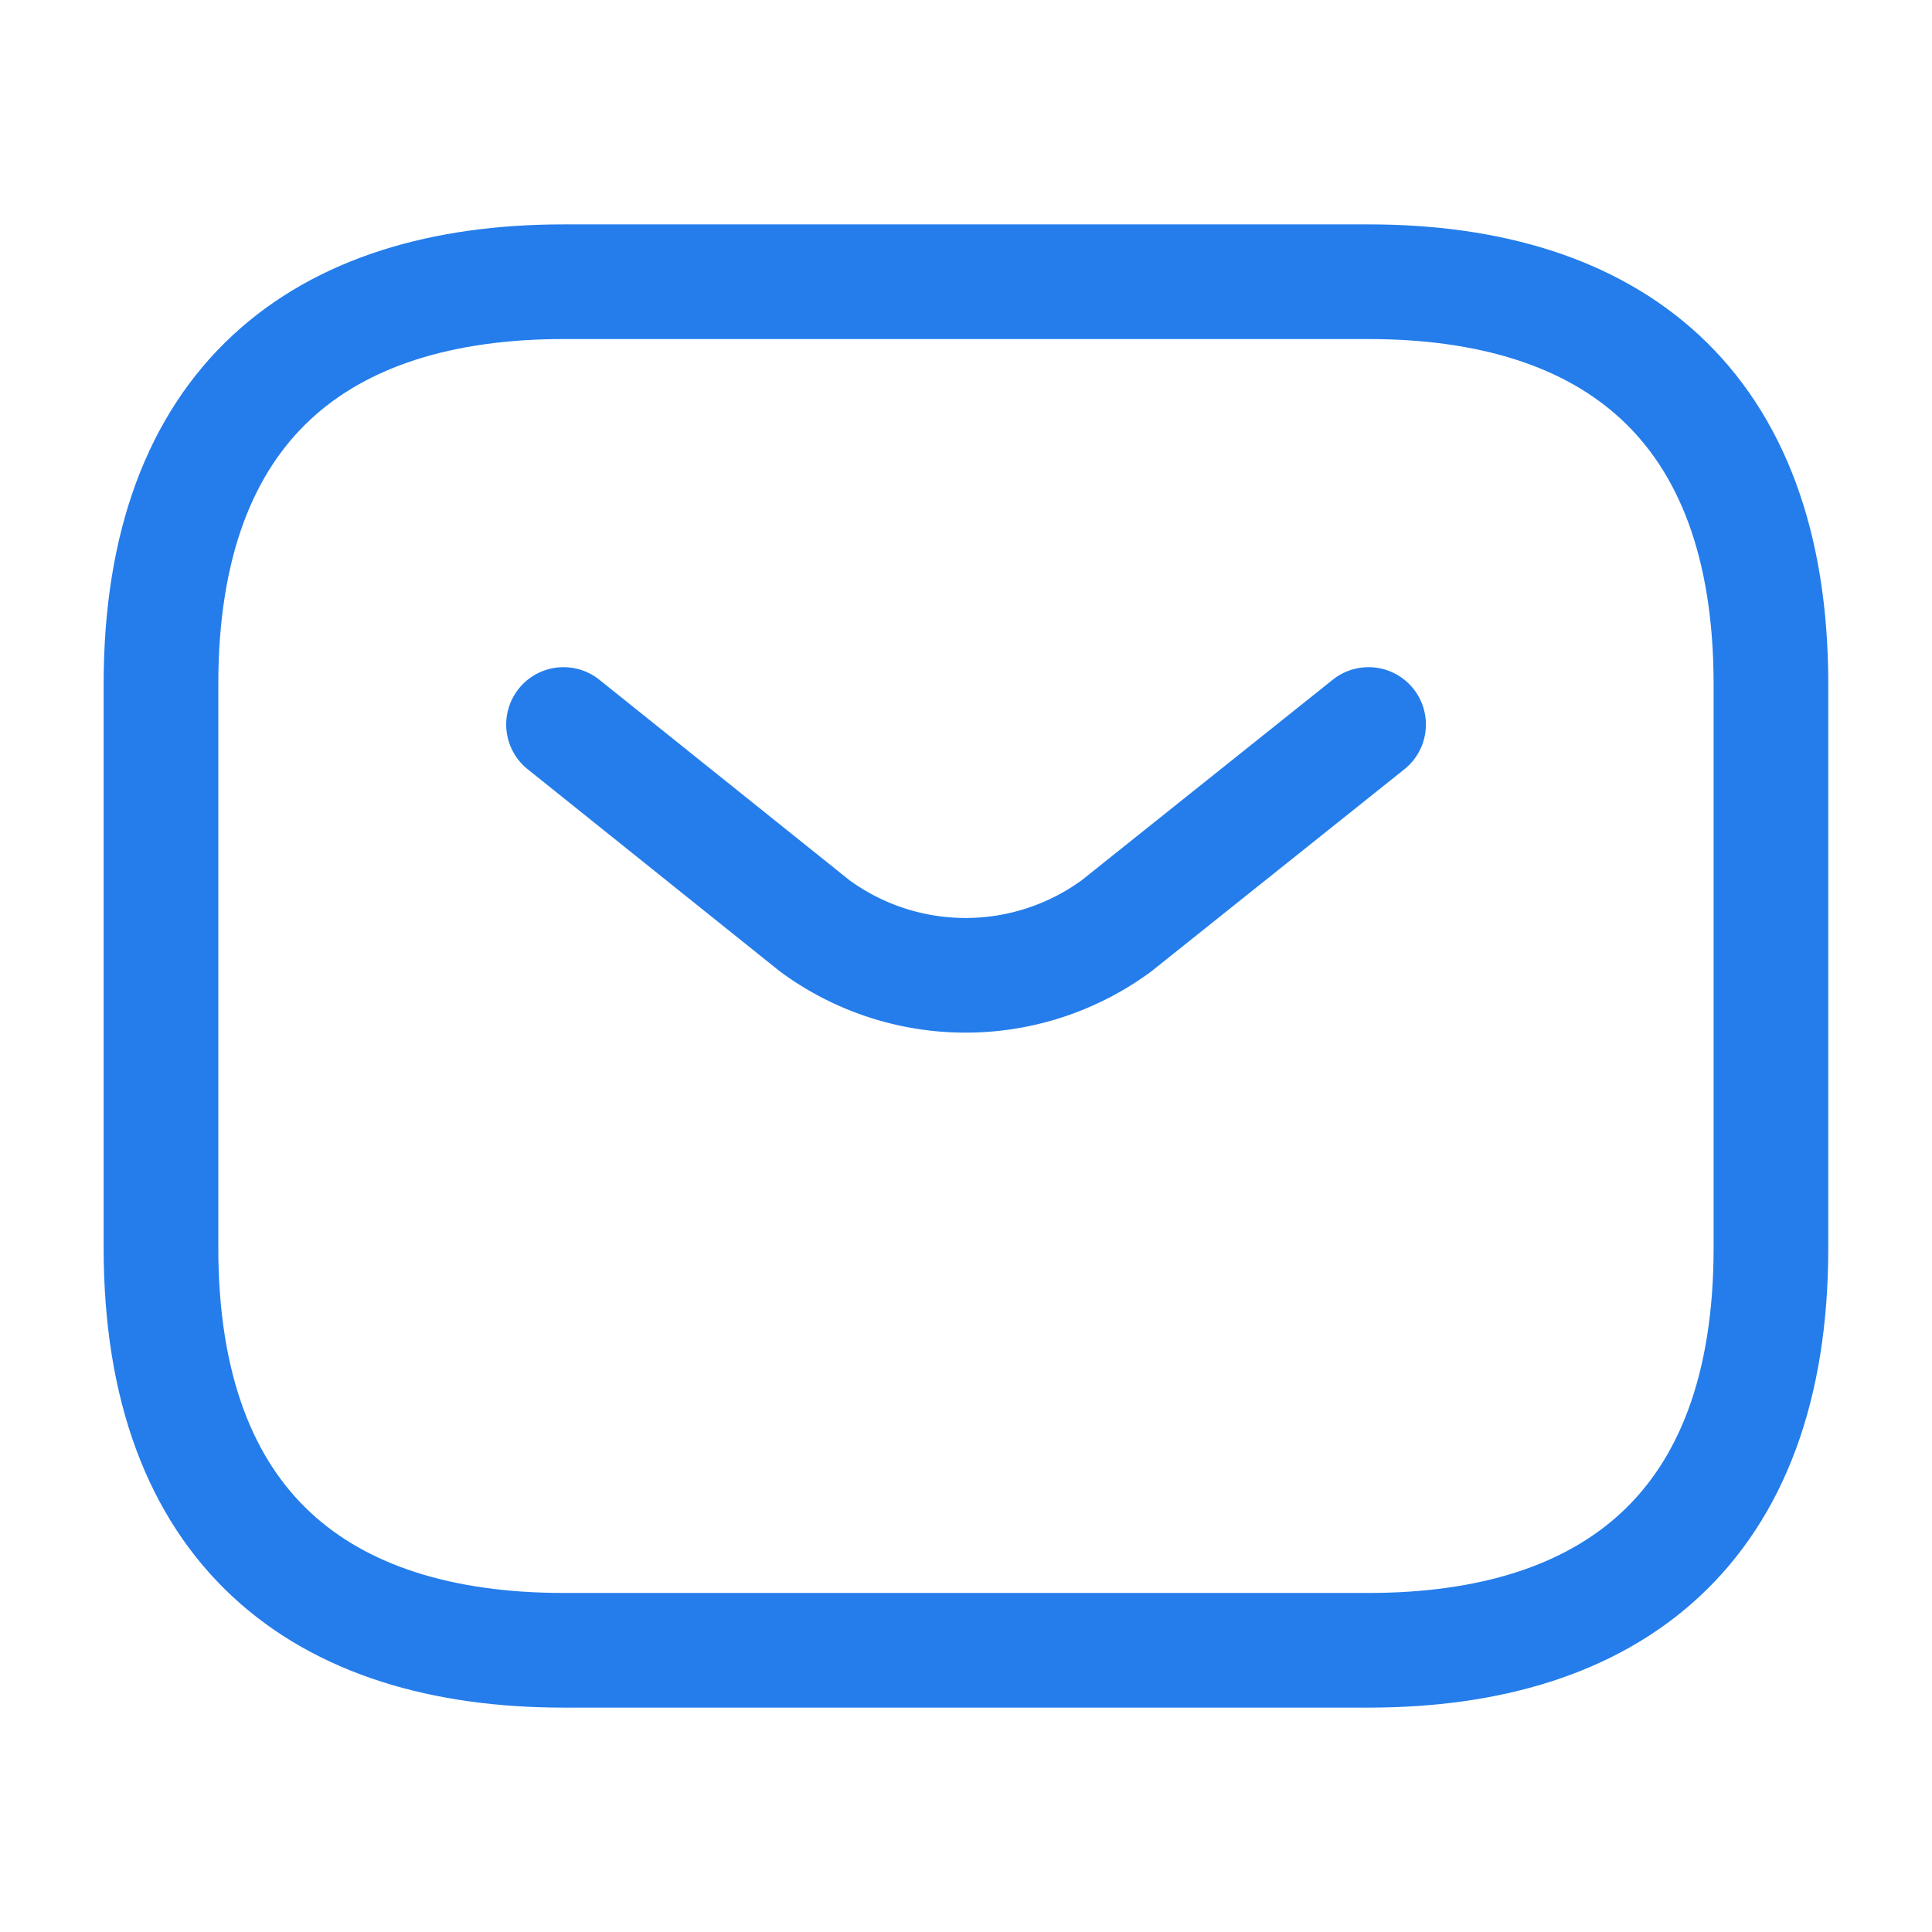
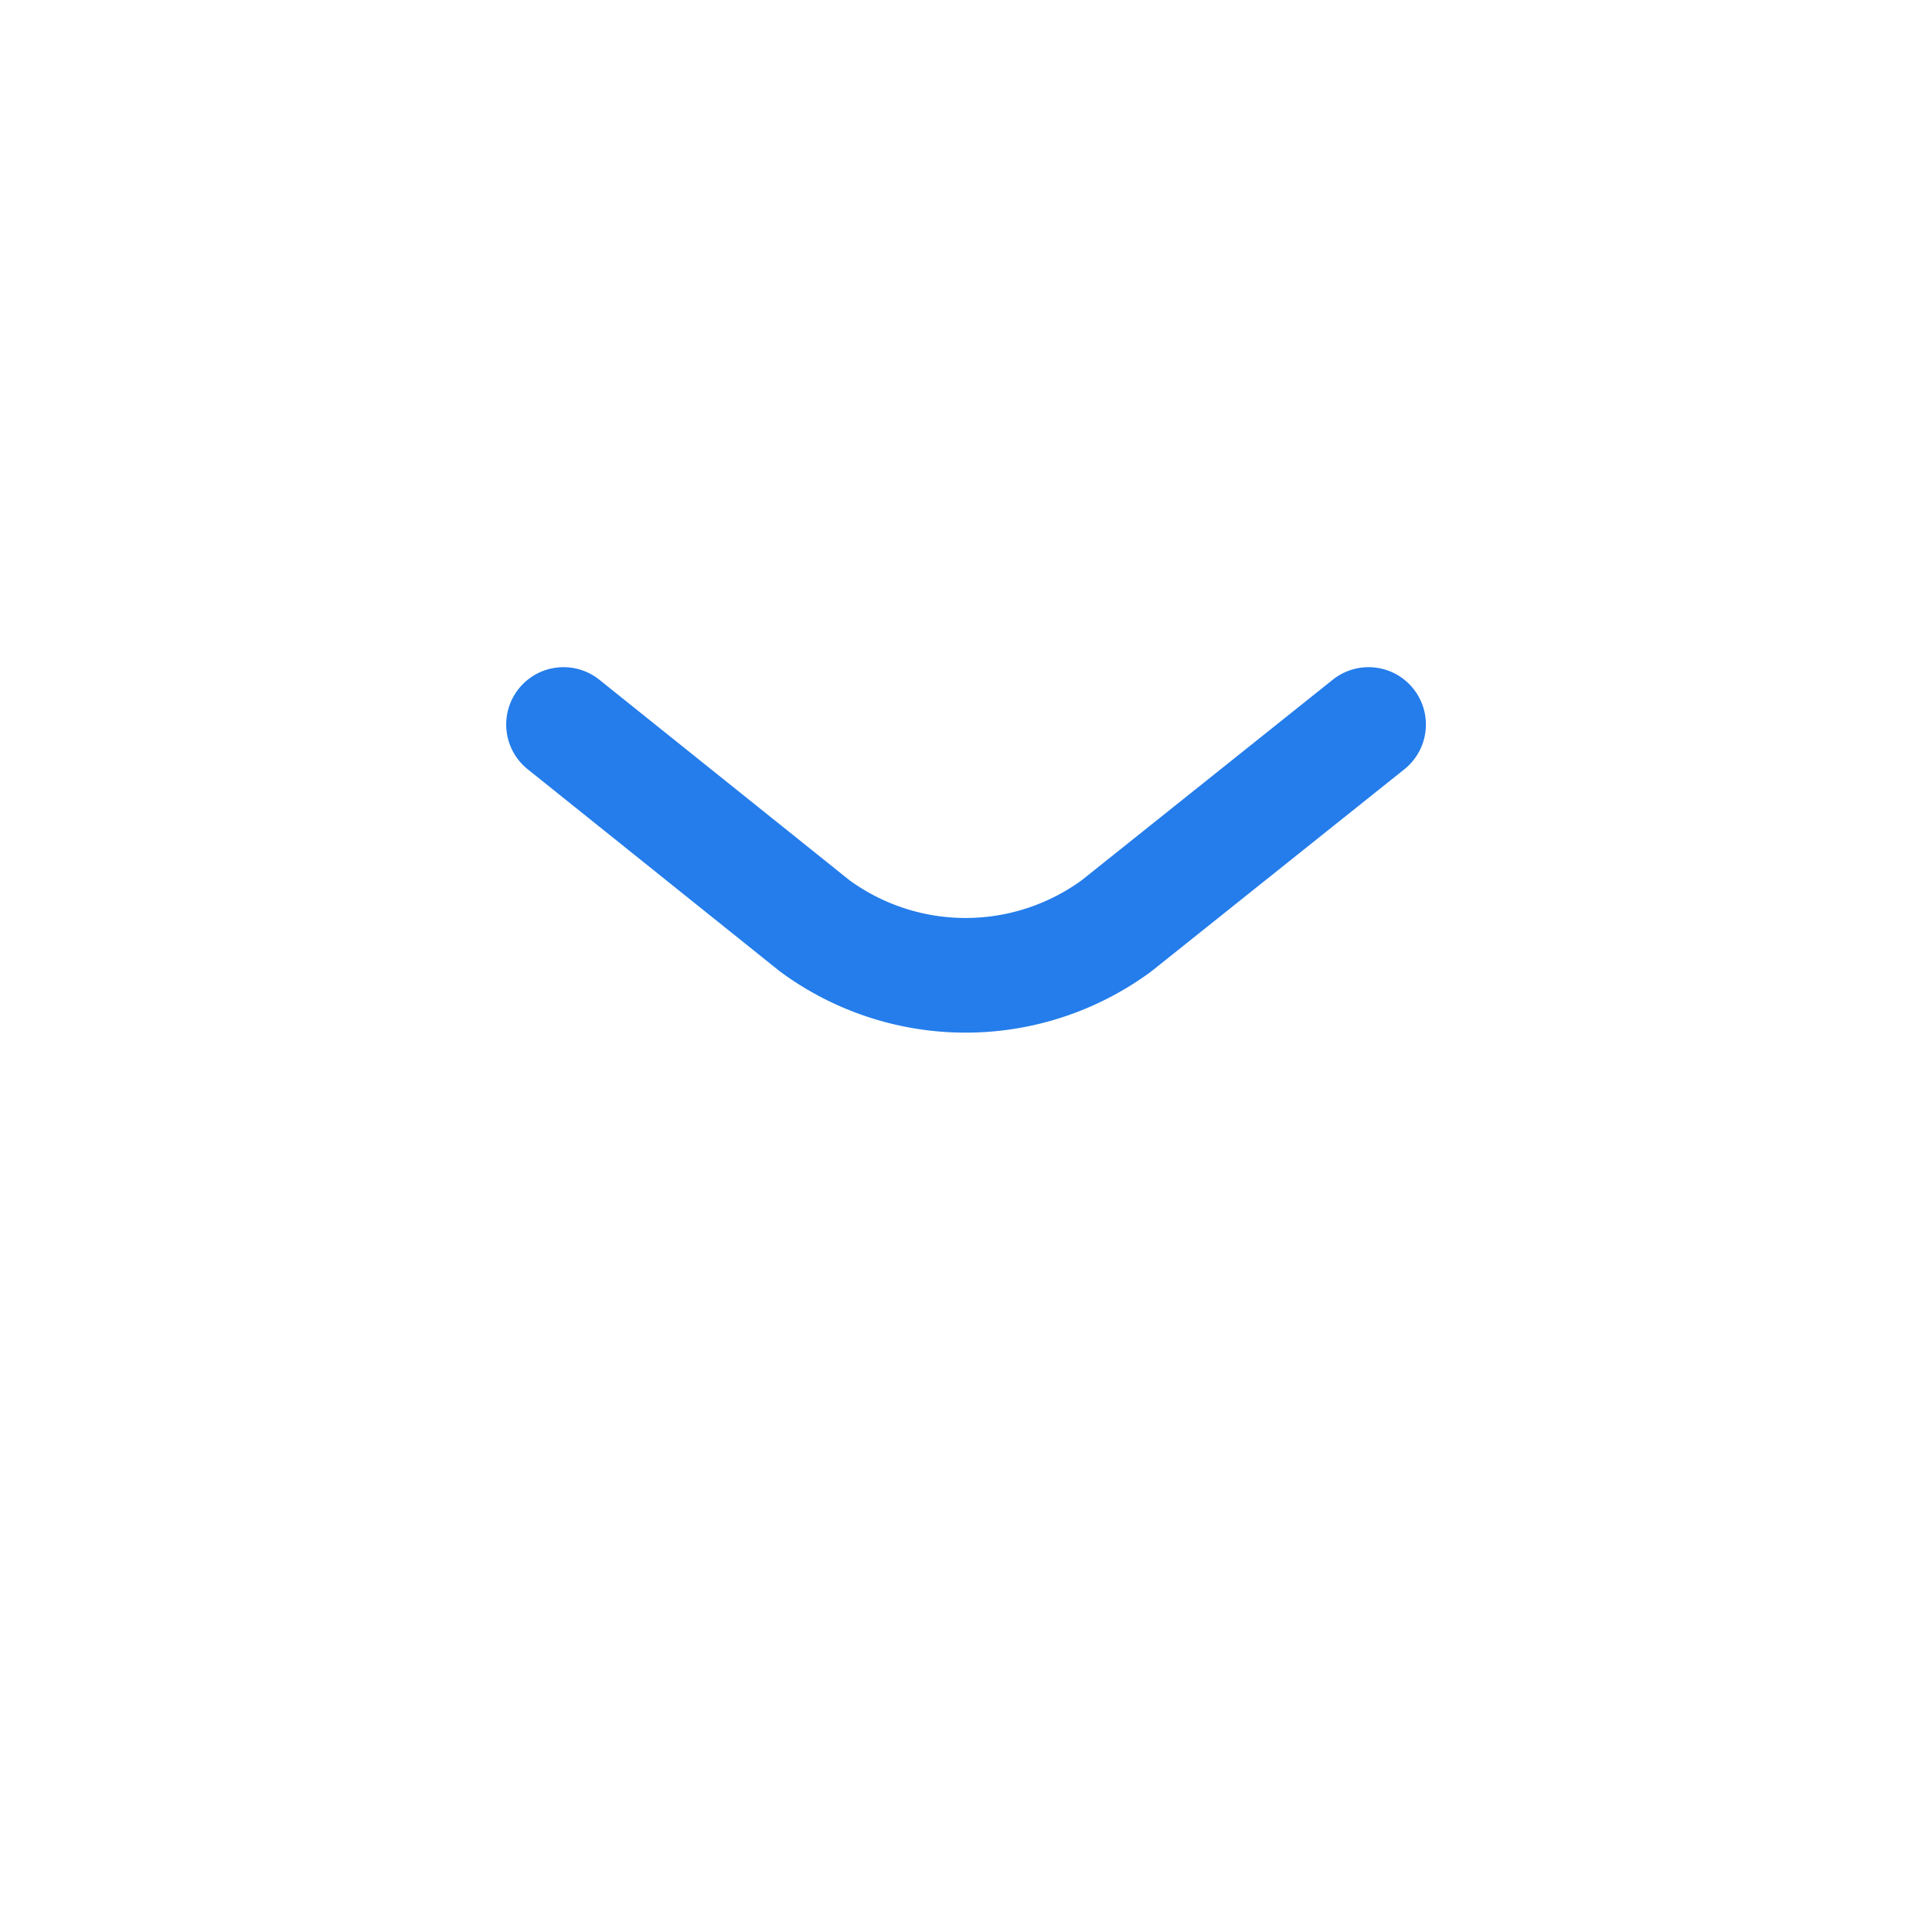
<svg xmlns="http://www.w3.org/2000/svg" id="sms" width="21.904" height="21.904" viewBox="0 0 21.904 21.904">
-   <path id="Vector" d="M13.69,15.516H4.563C1.825,15.516,0,14.147,0,10.952V4.563C0,1.369,1.825,0,4.563,0H13.69c2.738,0,4.563,1.369,4.563,4.563v6.389C18.254,14.147,16.428,15.516,13.69,15.516Z" transform="translate(1.825 3.194)" fill="none" stroke="#247deb" stroke-linecap="round" stroke-linejoin="round" stroke-width="1.3" />
  <path id="Vector-2" data-name="Vector" d="M9.127,0,6.27,2.282a2.889,2.889,0,0,1-3.423,0L0,0" transform="translate(6.389 8.214)" fill="none" stroke="#247deb" stroke-linecap="round" stroke-linejoin="round" stroke-width="1.3" />
-   <path id="Vector-3" data-name="Vector" d="M0,0H21.9V21.9H0Z" fill="none" opacity="0" />
</svg>